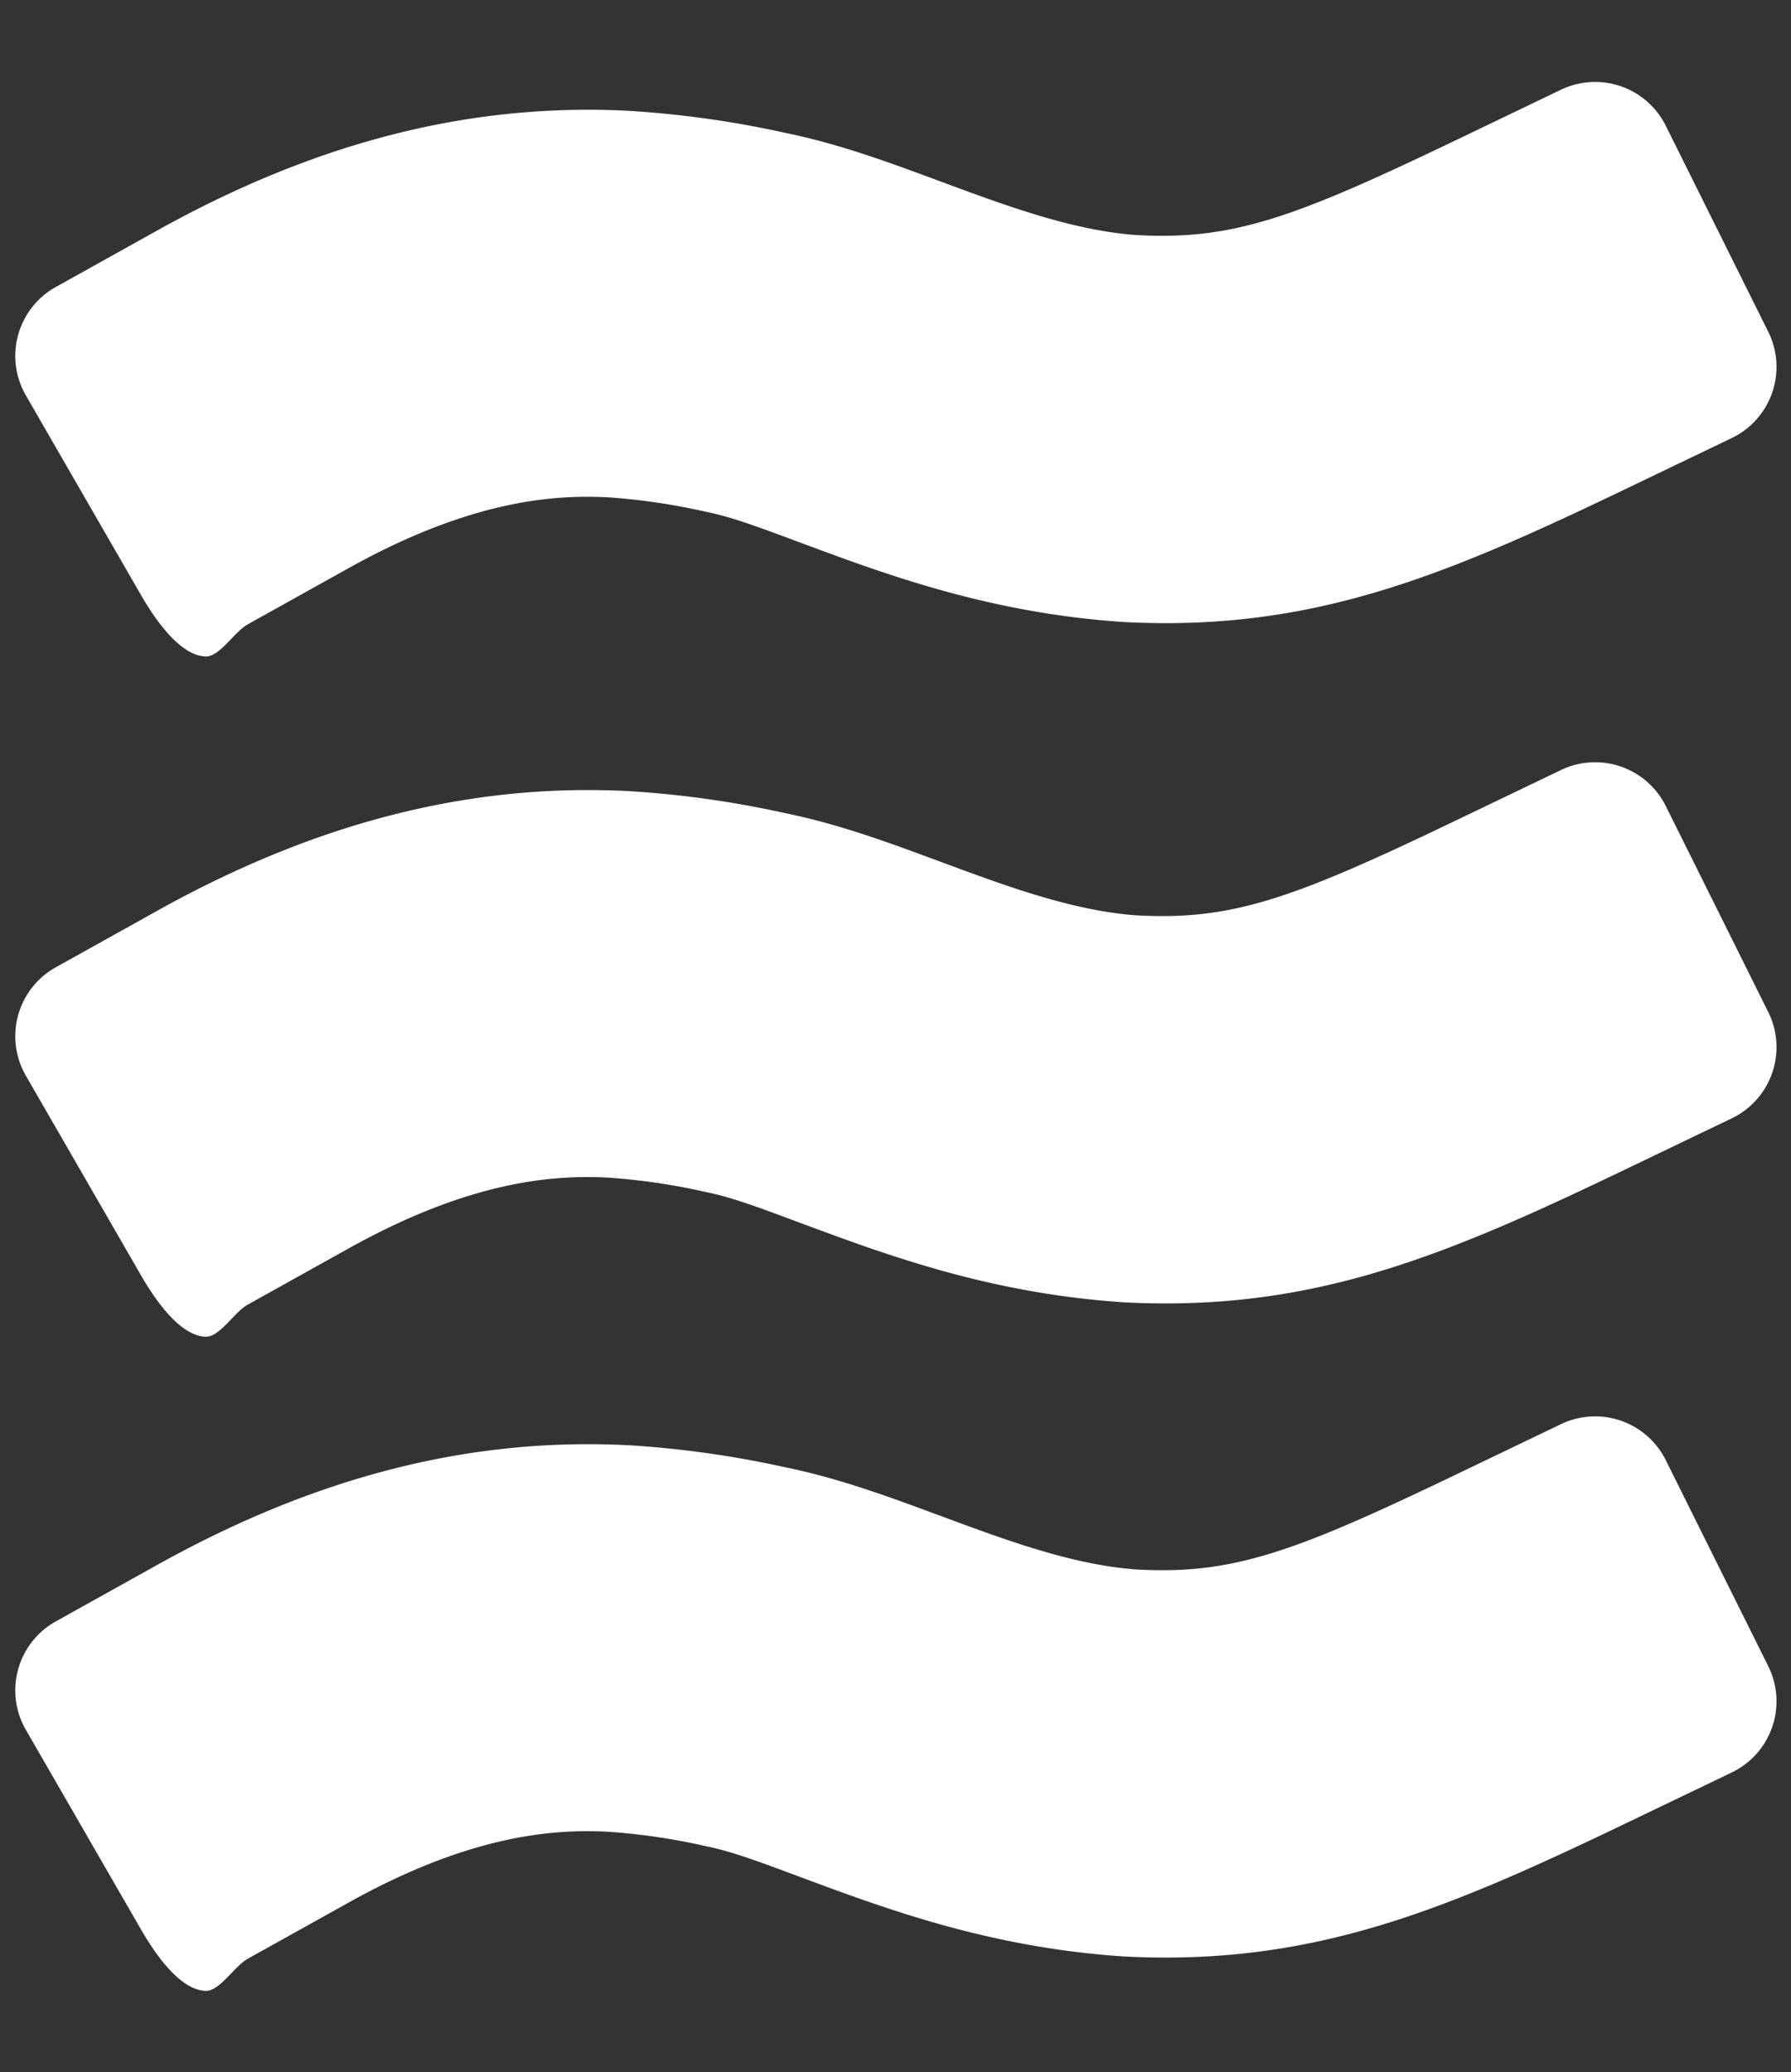
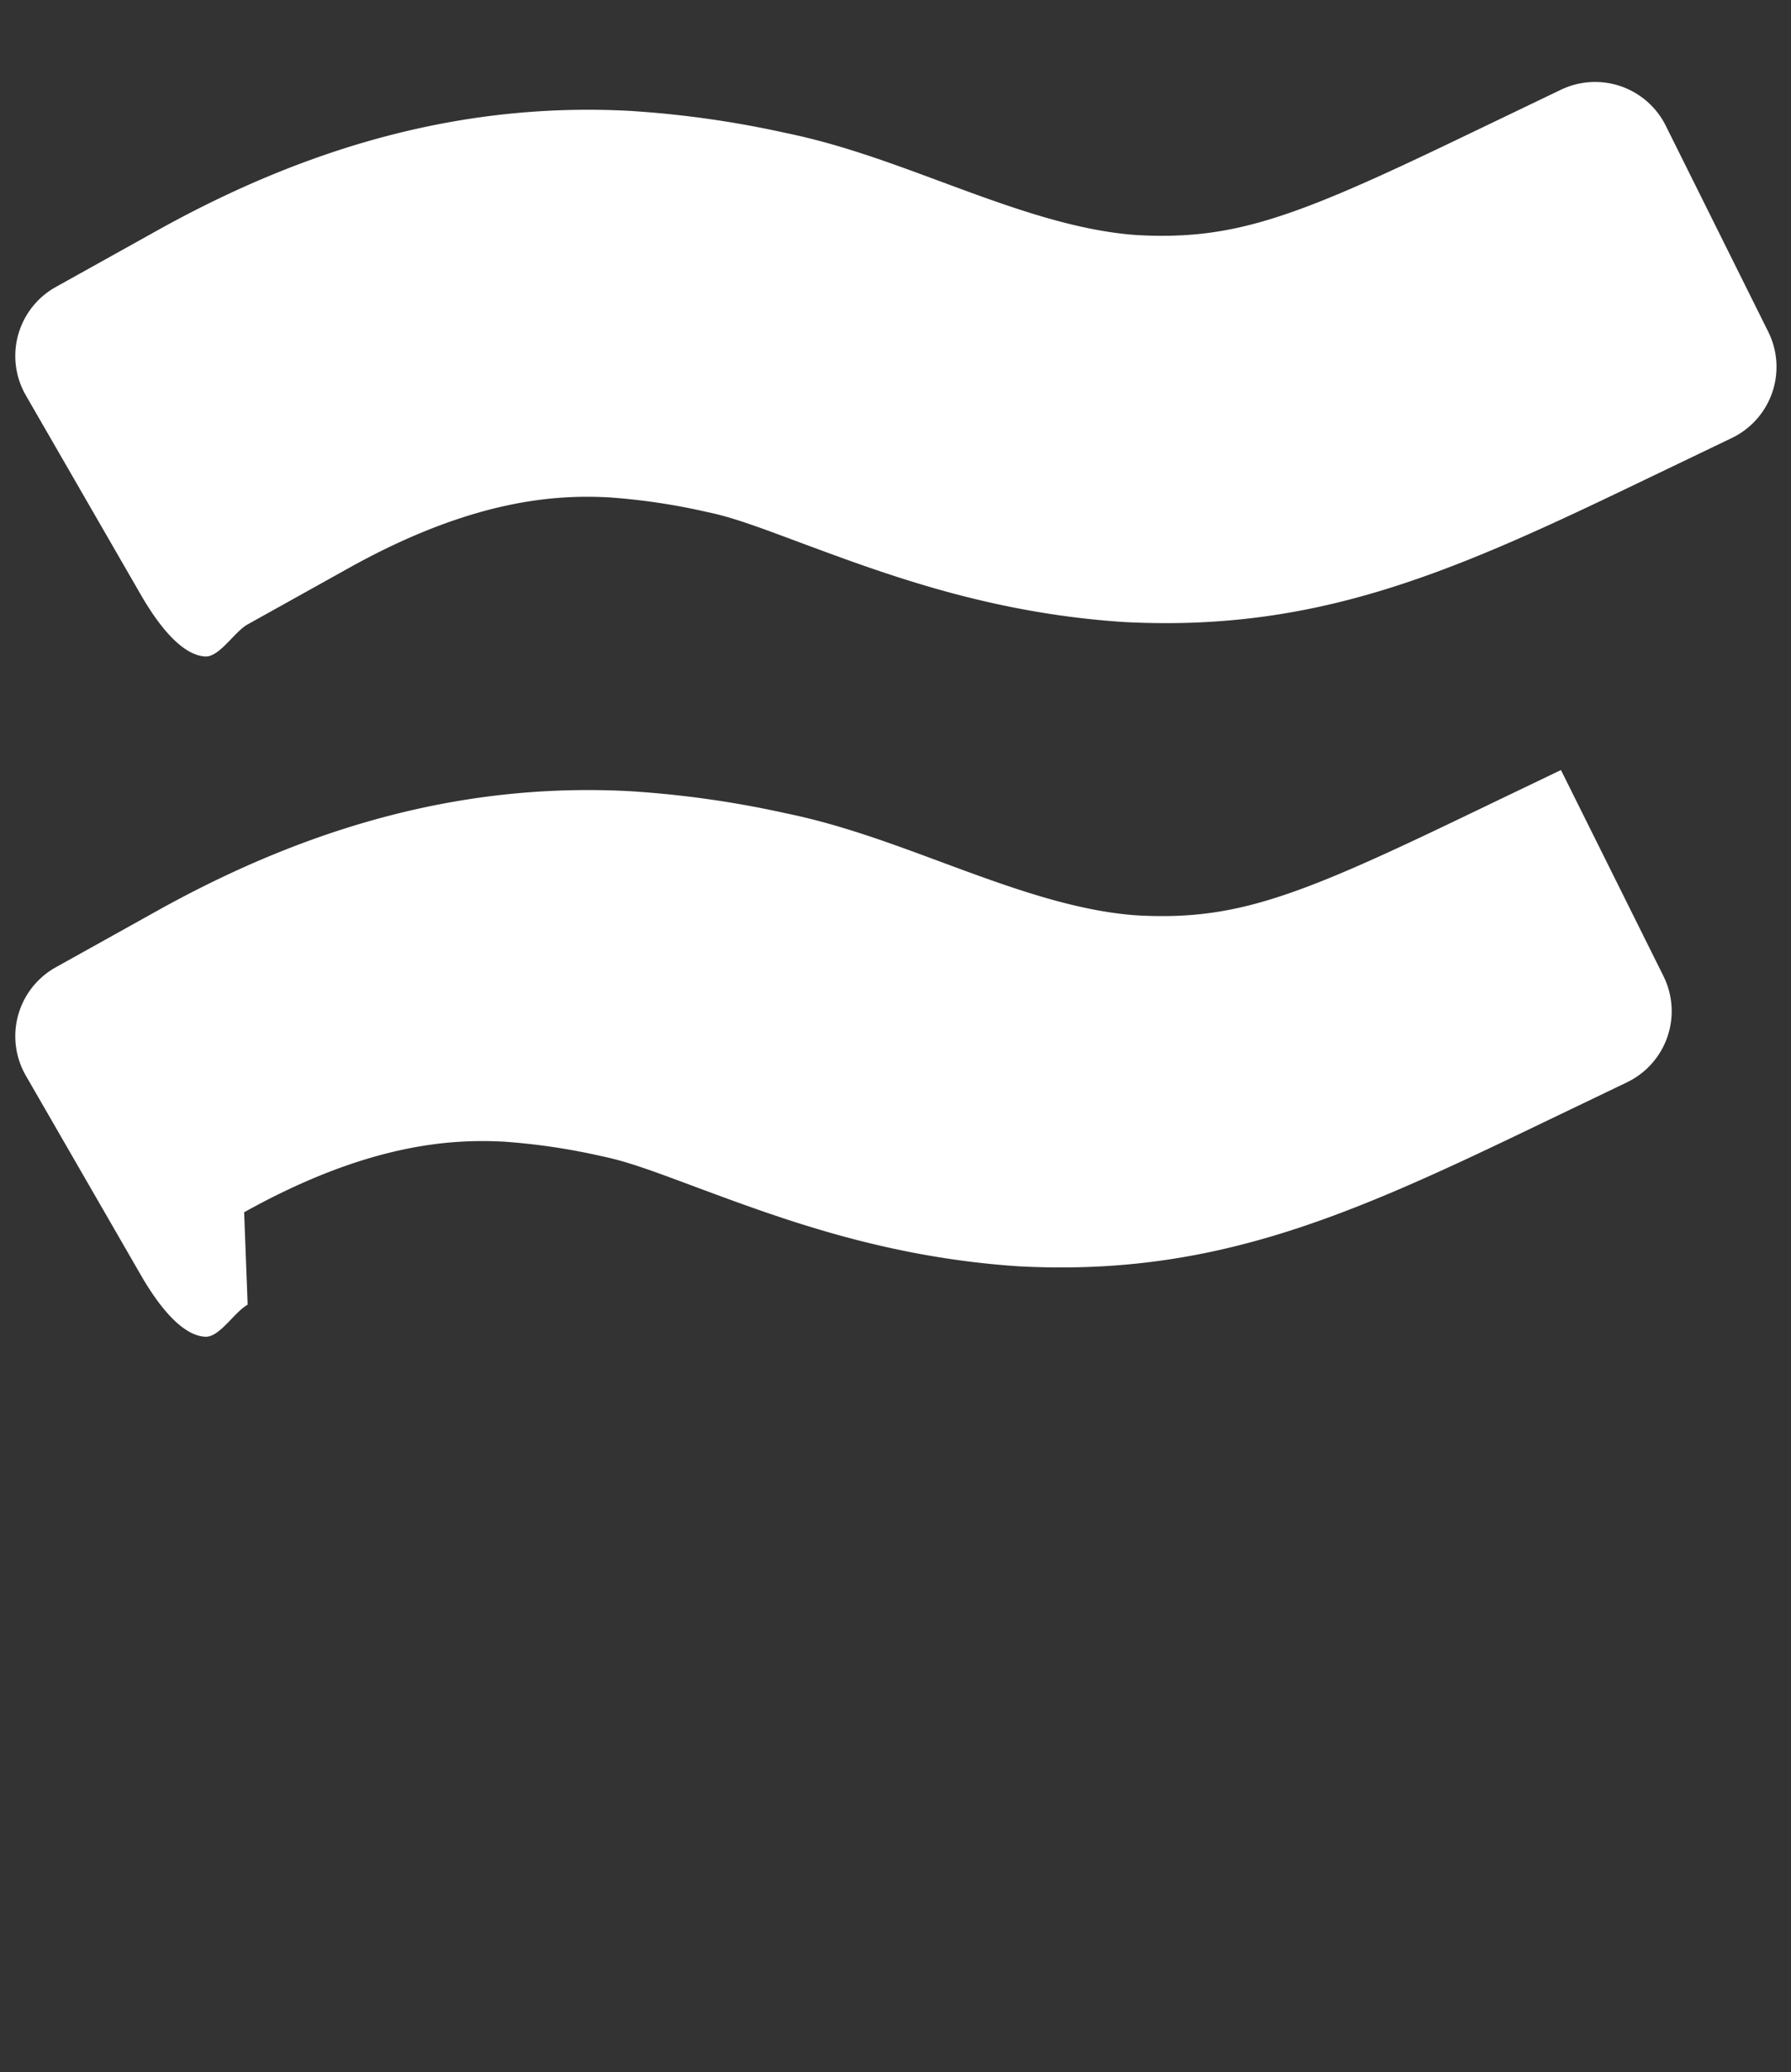
<svg xmlns="http://www.w3.org/2000/svg" width="273.822" height="316.791" viewBox="0 0 273.822 316.791">
  <rect x="0" y="0" width="273.822" height="316.791" fill="#333333" stroke="none" />
-   <path d="M31.416,98.847c-3.954,0-8-5.329-10.31-8.887L1.943,60.422A12.065,12.065,0,0,1,5.65,43.638l15.013-9.425C44.3,19.373,67.57,12.159,91.8,12.159a154.416,154.416,0,0,1,24.059,2.123c8.256,1.242,16,3.658,24.189,6.217,10.121,3.16,20.587,6.428,30.351,6.564,14.572.008,23.681-3.841,47.907-17.077l15.57-8.506a12.065,12.065,0,0,1,16.291,4.656l17.294,30.633a12.065,12.065,0,0,1-4.722,16.519l-15.57,8.506c-27.027,14.766-46.9,24.445-75.79,24.446-20.353-.272-36.4-5.283-49.3-9.31-6.549-2.053-11.052-3.526-15.19-4.148a97.994,97.994,0,0,0-15.166-1.452c-7.98,0-20.712,1.333-39.067,12.856L37.642,93.612C35.65,94.863,33.609,98.847,31.416,98.847Z" transform="translate(5.173 104) rotate(3)" fill="#fff" />
+   <path d="M31.416,98.847c-3.954,0-8-5.329-10.31-8.887L1.943,60.422A12.065,12.065,0,0,1,5.65,43.638l15.013-9.425C44.3,19.373,67.57,12.159,91.8,12.159a154.416,154.416,0,0,1,24.059,2.123c8.256,1.242,16,3.658,24.189,6.217,10.121,3.16,20.587,6.428,30.351,6.564,14.572.008,23.681-3.841,47.907-17.077l15.57-8.506l17.294,30.633a12.065,12.065,0,0,1-4.722,16.519l-15.57,8.506c-27.027,14.766-46.9,24.445-75.79,24.446-20.353-.272-36.4-5.283-49.3-9.31-6.549-2.053-11.052-3.526-15.19-4.148a97.994,97.994,0,0,0-15.166-1.452c-7.98,0-20.712,1.333-39.067,12.856L37.642,93.612C35.65,94.863,33.609,98.847,31.416,98.847Z" transform="translate(5.173 104) rotate(3)" fill="#fff" />
  <path d="M31.416,98.847c-3.954,0-8-5.329-10.31-8.887L1.943,60.422A12.065,12.065,0,0,1,5.65,43.638l15.013-9.425C44.3,19.373,67.57,12.159,91.8,12.159a154.416,154.416,0,0,1,24.059,2.123c8.256,1.242,16,3.658,24.189,6.217,10.121,3.16,20.587,6.428,30.351,6.564,14.572.008,23.681-3.841,47.907-17.077l15.57-8.506a12.065,12.065,0,0,1,16.291,4.656l17.294,30.633a12.065,12.065,0,0,1-4.722,16.519l-15.57,8.506c-27.027,14.766-46.9,24.445-75.79,24.446-20.353-.272-36.4-5.283-49.3-9.31-6.549-2.053-11.052-3.526-15.19-4.148a97.994,97.994,0,0,0-15.166-1.452c-7.98,0-20.712,1.333-39.067,12.856L37.642,93.612C35.65,94.863,33.609,98.847,31.416,98.847Z" transform="translate(5.173 0) rotate(3)" fill="#fff" />
-   <path d="M31.416,98.847c-3.954,0-8-5.329-10.31-8.887L1.943,60.422A12.065,12.065,0,0,1,5.65,43.638l15.013-9.425C44.3,19.373,67.57,12.159,91.8,12.159a154.416,154.416,0,0,1,24.059,2.123c8.256,1.242,16,3.658,24.189,6.217,10.121,3.16,20.587,6.428,30.351,6.564,14.572.008,23.681-3.841,47.907-17.077l15.57-8.506a12.065,12.065,0,0,1,16.291,4.656l17.294,30.633a12.065,12.065,0,0,1-4.722,16.519l-15.57,8.506c-27.027,14.766-46.9,24.445-75.79,24.446-20.353-.272-36.4-5.283-49.3-9.31-6.549-2.053-11.052-3.526-15.19-4.148a97.994,97.994,0,0,0-15.166-1.452c-7.98,0-20.712,1.333-39.067,12.856L37.642,93.612C35.65,94.863,33.609,98.847,31.416,98.847Z" transform="translate(5.173 204) rotate(3)" fill="#fff" />
</svg>